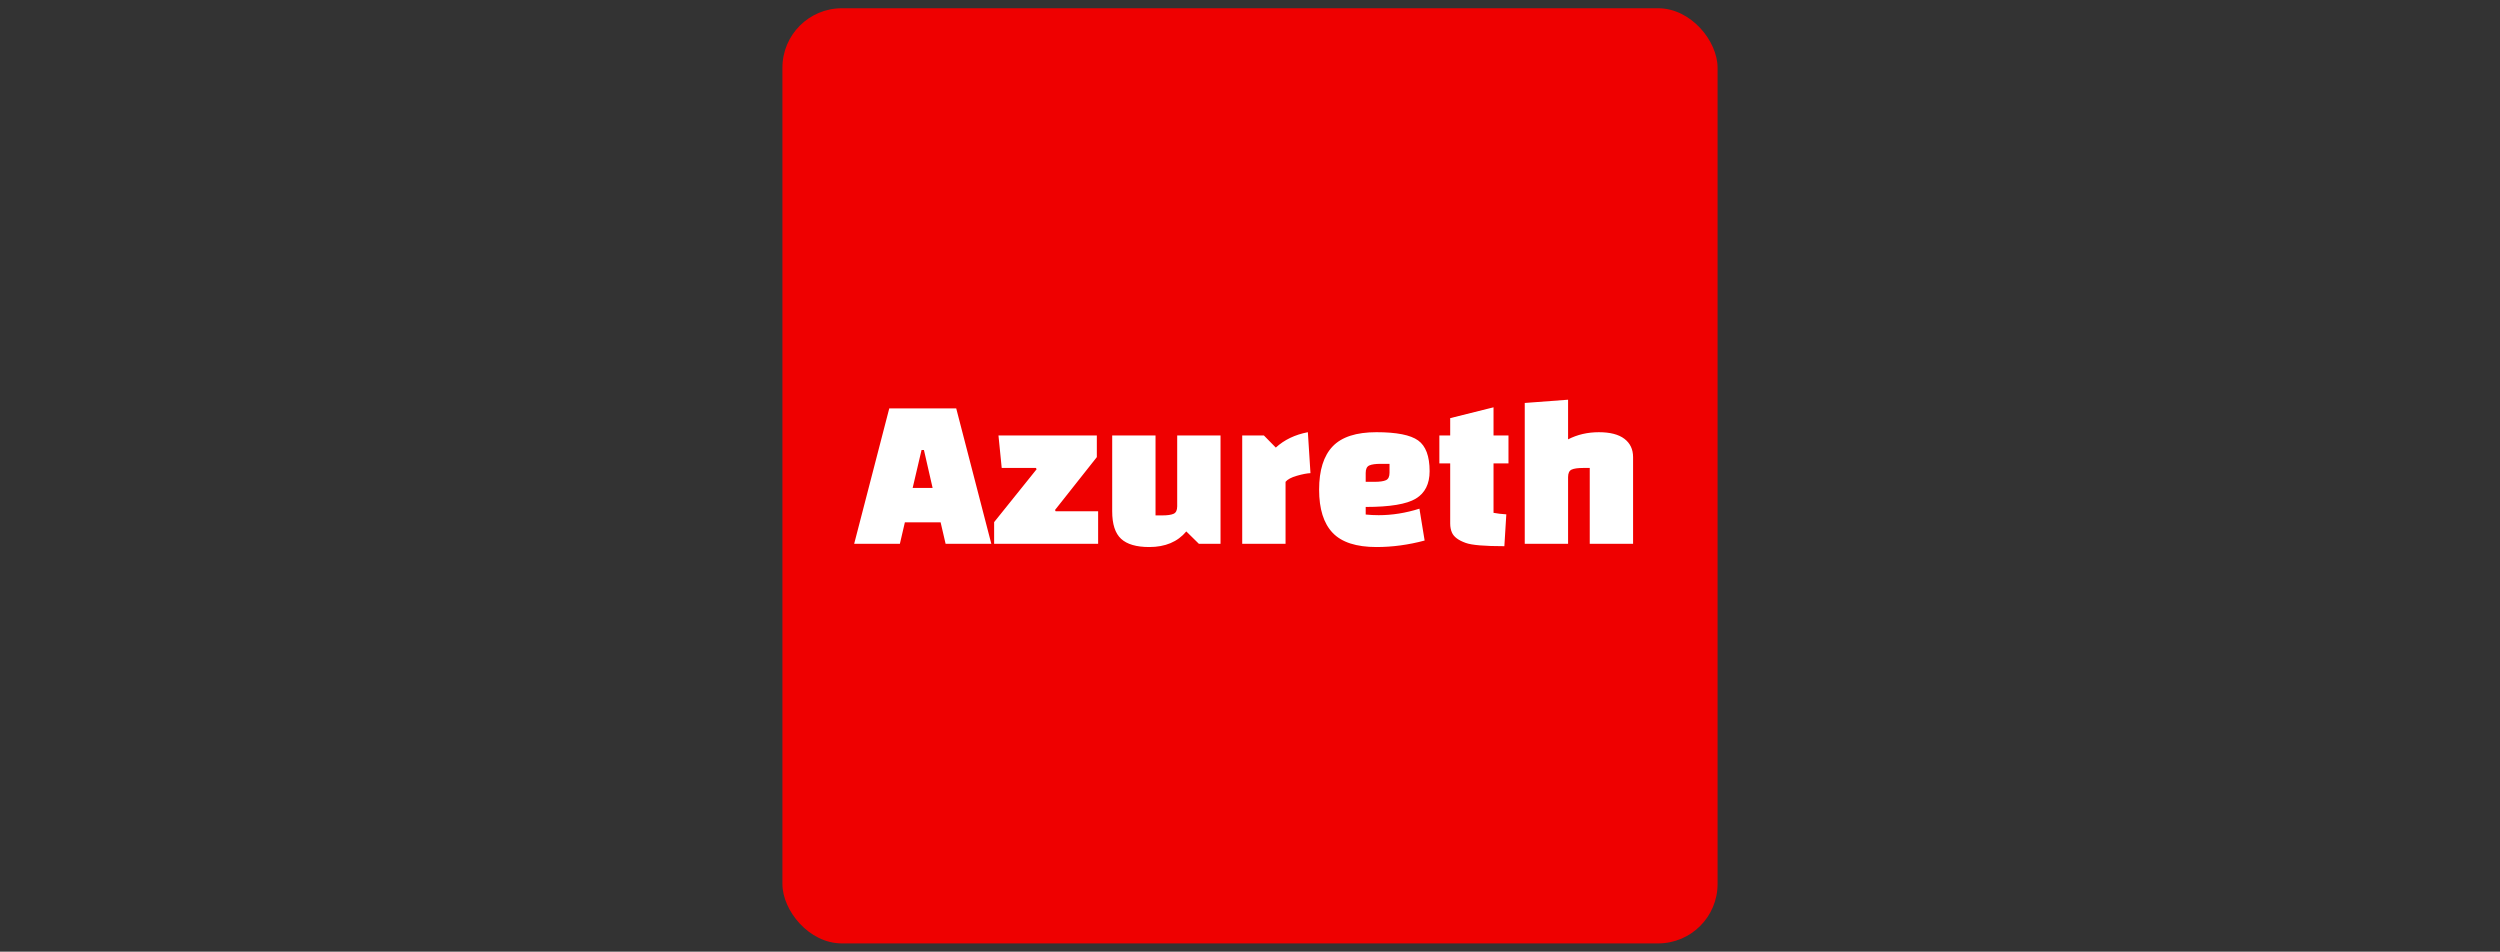
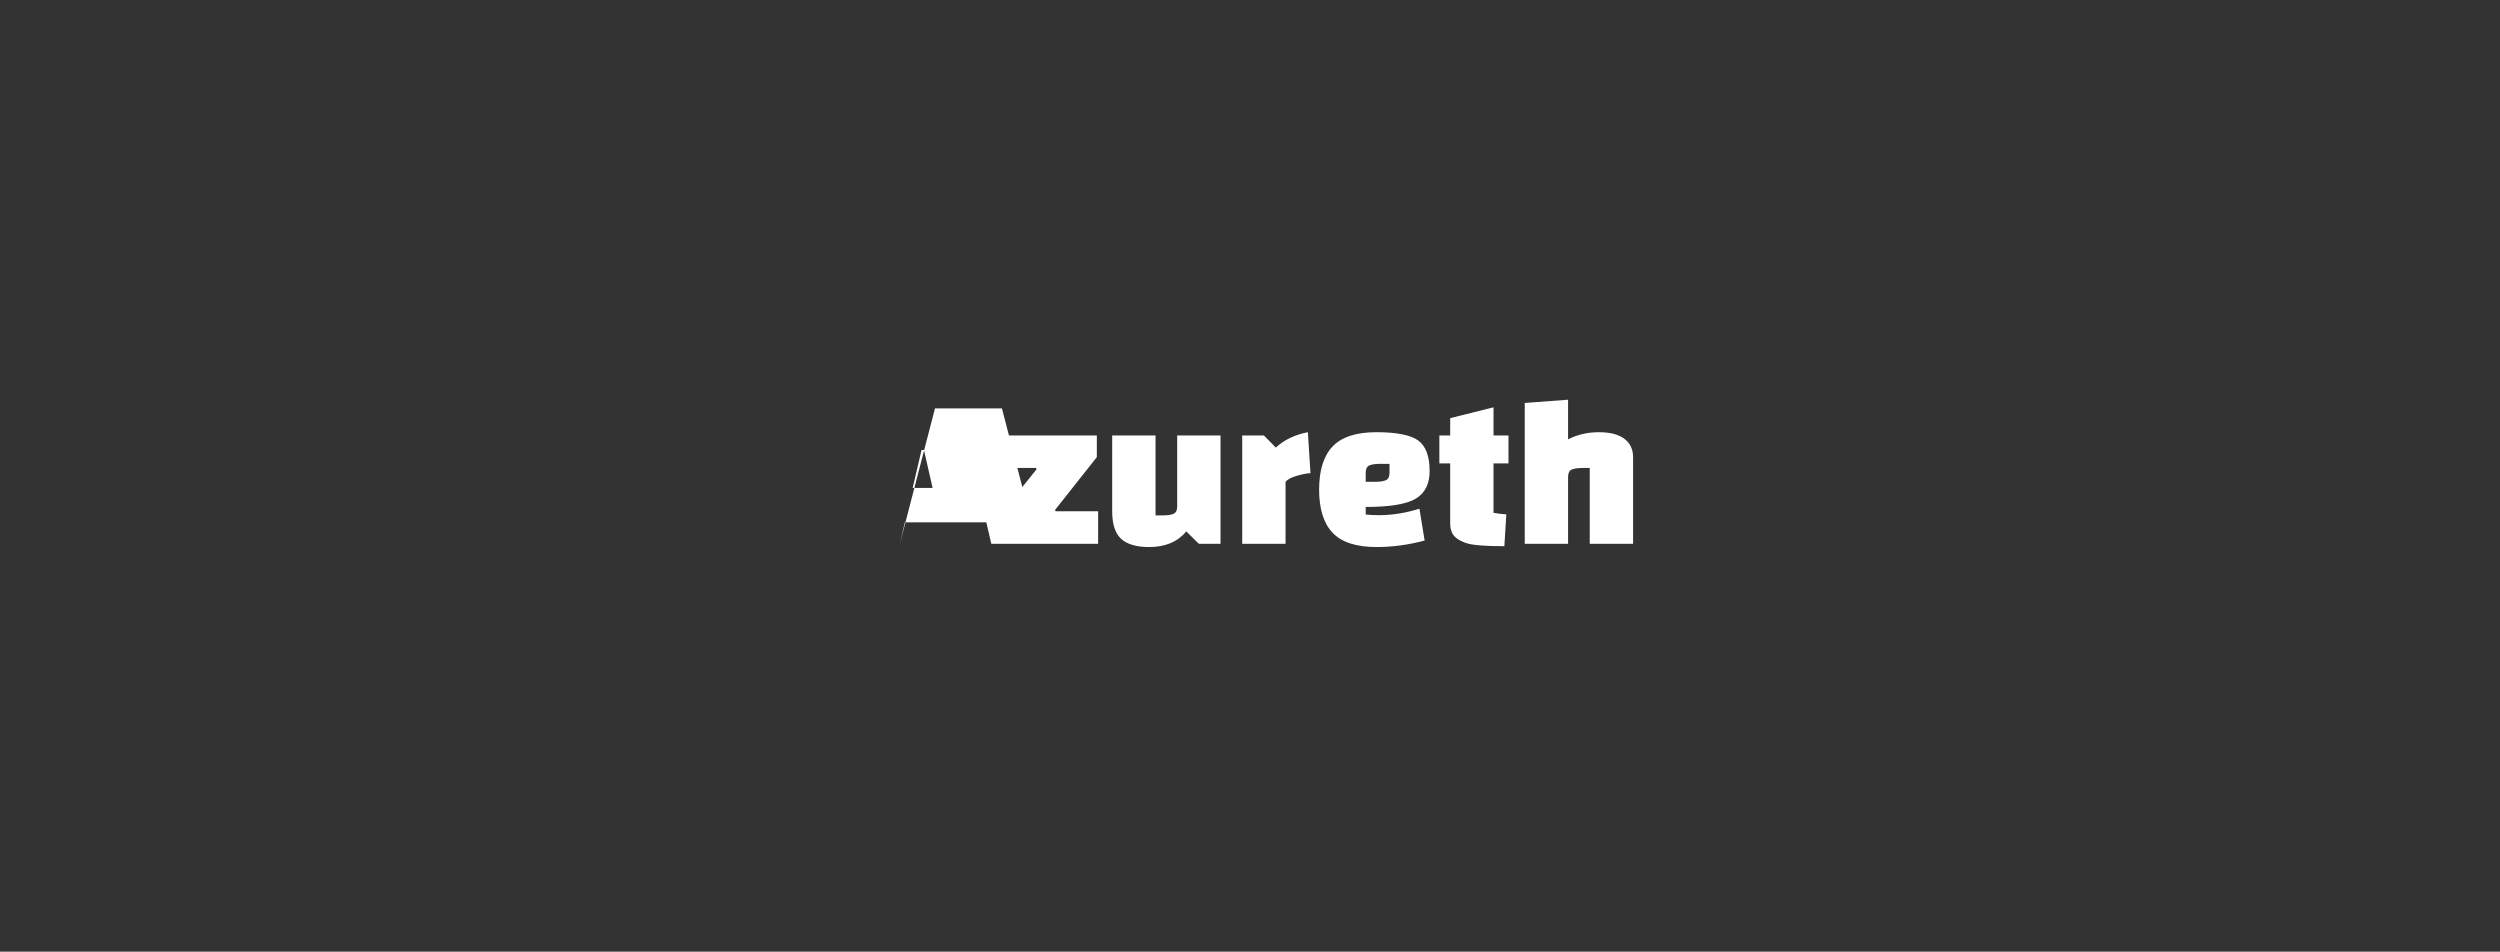
<svg xmlns="http://www.w3.org/2000/svg" version="1.1" width="1500" height="571" viewBox="0 0 1500 571">
  <rect x="0" y="0" width="1500" height="571" fill="#333333" stroke="none" />
  <svg xml:space="preserve" width="1500" height="571" data-version="2" data-id="lg_AiAnqCnB3ZgY2blEB0" viewBox="0 0 571 571" x="0" y="0">
-     <rect width="100%" height="100%" fill="transparent" />
-     <rect width="456.173" height="456.173" x="-228.087" y="-228.087" fill="#ef0000" rx="29" ry="29" transform="translate(285.5 285.5)scale(1.23)" />
-     <path fill="#fff" d="m78.42 313.41-2.99 12.87H48l21.06-81.25h40.17l21.06 81.25h-27.43l-2.99-12.87zm11.44-43.42h-1.43l-5.33 22.75h11.96zm42.12 56.28v-13l25.48-31.72-.39-.78h-20.54l-1.95-19.5h59.02v13l-25.09 31.72.39.78h25.48v19.5zm70.84-65h26v47.97h4.03q4.68 0 6.83-.98 2.14-.97 2.14-4.48v-42.51h26v65h-13l-7.54-7.41q-7.8 9.36-22.23 9.36-11.57 0-16.9-4.94-5.33-4.94-5.33-16.51zm78.01 65v-65h13l7.15 7.28q7.67-7.02 19.24-9.23l1.56 24.57q-3.12.13-8.12 1.56-5.01 1.43-6.83 3.64v37.18zm74.09-22.1v4.55q3.9.39 7.8.39 12.09 0 24.44-3.9l3.12 19.11q-14.56 3.9-28.86 3.9-18.2 0-26.32-8.52-8.13-8.51-8.13-25.93t8.13-25.94q8.12-8.51 26.26-8.51 18.13 0 25.02 4.94 6.89 4.94 6.89 18.46 0 11.44-8.25 16.44-8.26 5.01-30.1 5.01m0-20.41v5.33h5.33q4.68 0 6.83-.98 2.14-.97 2.14-4.48v-5.33h-5.33q-4.68 0-6.82.97-2.15.98-2.15 4.49m50.7-5.71h-6.5v-16.77h6.5v-10.4l26-6.5v16.9h8.97v16.77h-8.97v29.64q3.38.65 7.67.91l-1.17 19.11q-17.81 0-23.14-1.95-6.63-2.34-8.32-6.24-1.04-2.34-1.04-5.46zm70.73 8.18v40.04h-26v-84.5l26-1.95v23.79q8.32-4.29 18.46-4.29t15.34 3.96q5.2 3.97 5.2 10.99v52h-26v-45.5h-4.03q-4.68 0-6.82.97-2.15.98-2.15 4.49" paint-order="stroke" />
+     <path fill="#fff" d="m78.42 313.41-2.99 12.87l21.06-81.25h40.17l21.06 81.25h-27.43l-2.99-12.87zm11.44-43.42h-1.43l-5.33 22.75h11.96zm42.12 56.28v-13l25.48-31.72-.39-.78h-20.54l-1.95-19.5h59.02v13l-25.09 31.72.39.78h25.48v19.5zm70.84-65h26v47.97h4.03q4.68 0 6.83-.98 2.14-.97 2.14-4.48v-42.51h26v65h-13l-7.54-7.41q-7.8 9.36-22.23 9.36-11.57 0-16.9-4.94-5.33-4.94-5.33-16.51zm78.01 65v-65h13l7.15 7.28q7.67-7.02 19.24-9.23l1.56 24.57q-3.12.13-8.12 1.56-5.01 1.43-6.83 3.64v37.18zm74.09-22.1v4.55q3.9.39 7.8.39 12.09 0 24.44-3.9l3.12 19.11q-14.56 3.9-28.86 3.9-18.2 0-26.32-8.52-8.13-8.51-8.13-25.93t8.13-25.94q8.12-8.51 26.26-8.51 18.13 0 25.02 4.94 6.89 4.94 6.89 18.46 0 11.44-8.25 16.44-8.26 5.01-30.1 5.01m0-20.41v5.33h5.33q4.68 0 6.83-.98 2.14-.97 2.14-4.48v-5.33h-5.33q-4.68 0-6.82.97-2.15.98-2.15 4.49m50.7-5.71h-6.5v-16.77h6.5v-10.4l26-6.5v16.9h8.97v16.77h-8.97v29.64q3.38.65 7.67.91l-1.17 19.11q-17.81 0-23.14-1.95-6.63-2.34-8.32-6.24-1.04-2.34-1.04-5.46zm70.73 8.18v40.04h-26v-84.5l26-1.95v23.79q8.32-4.29 18.46-4.29t15.34 3.96q5.2 3.97 5.2 10.99v52h-26v-45.5h-4.03q-4.68 0-6.82.97-2.15.98-2.15 4.49" paint-order="stroke" />
  </svg>
</svg>